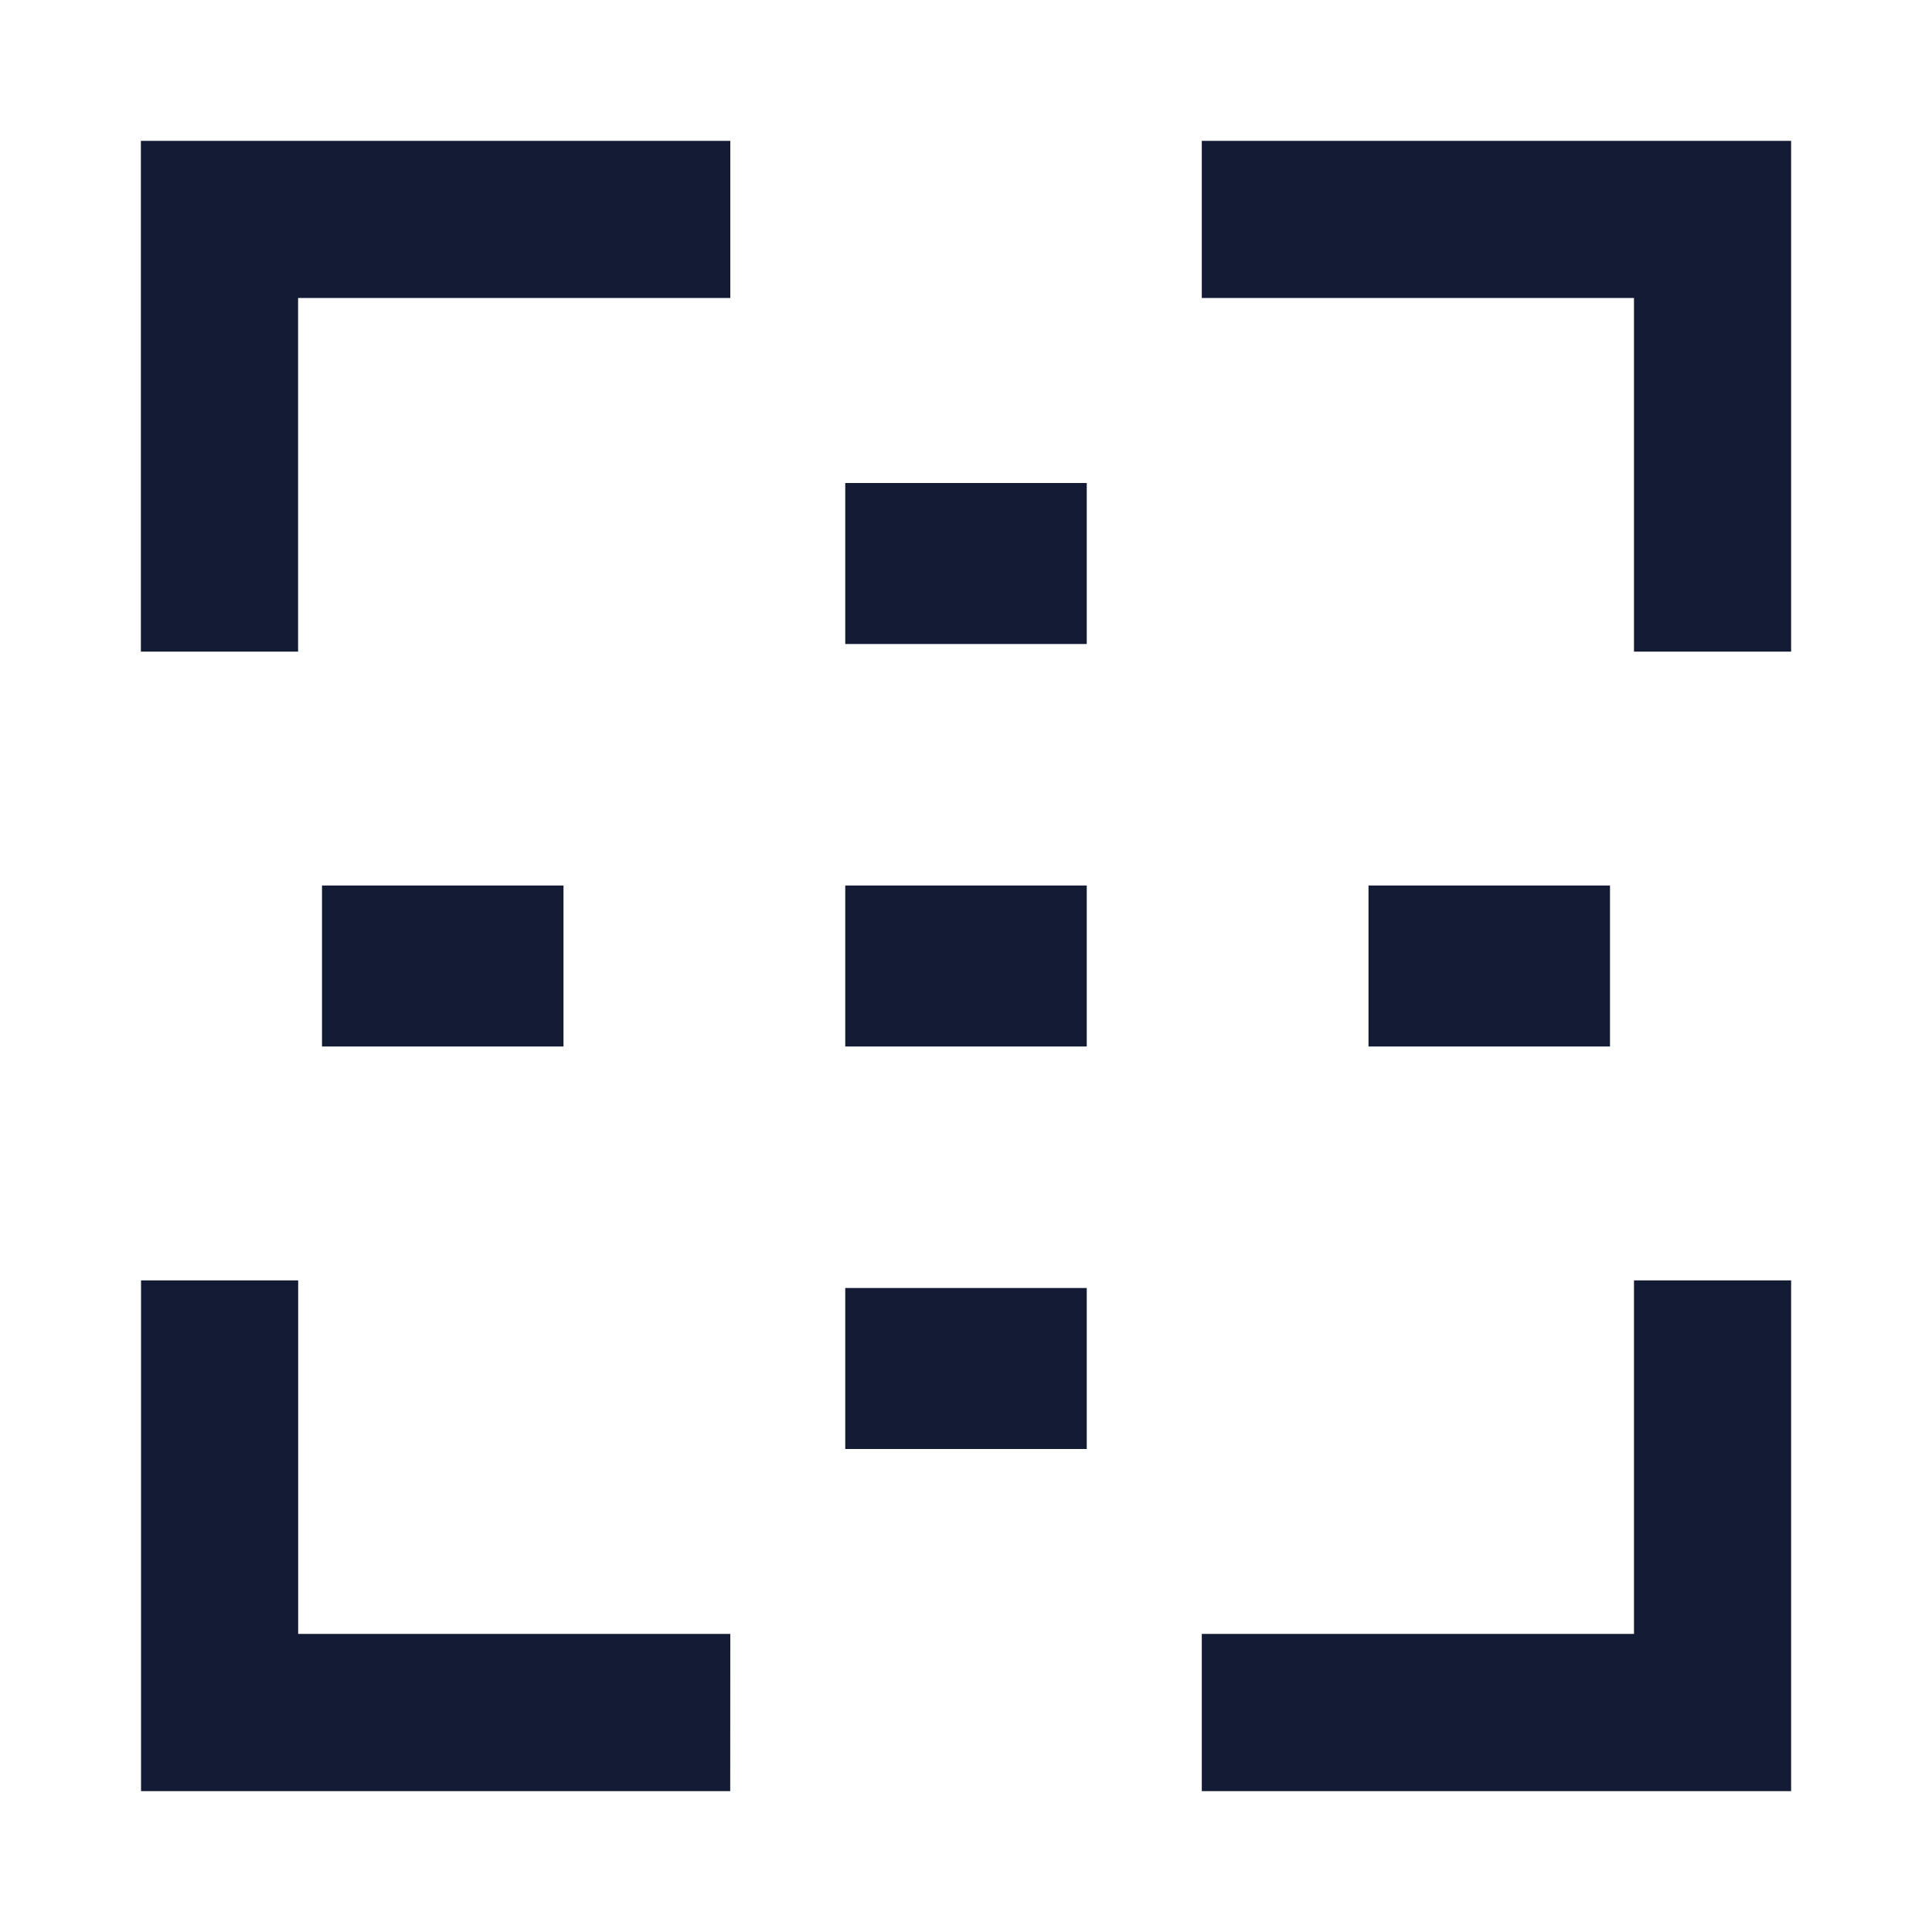
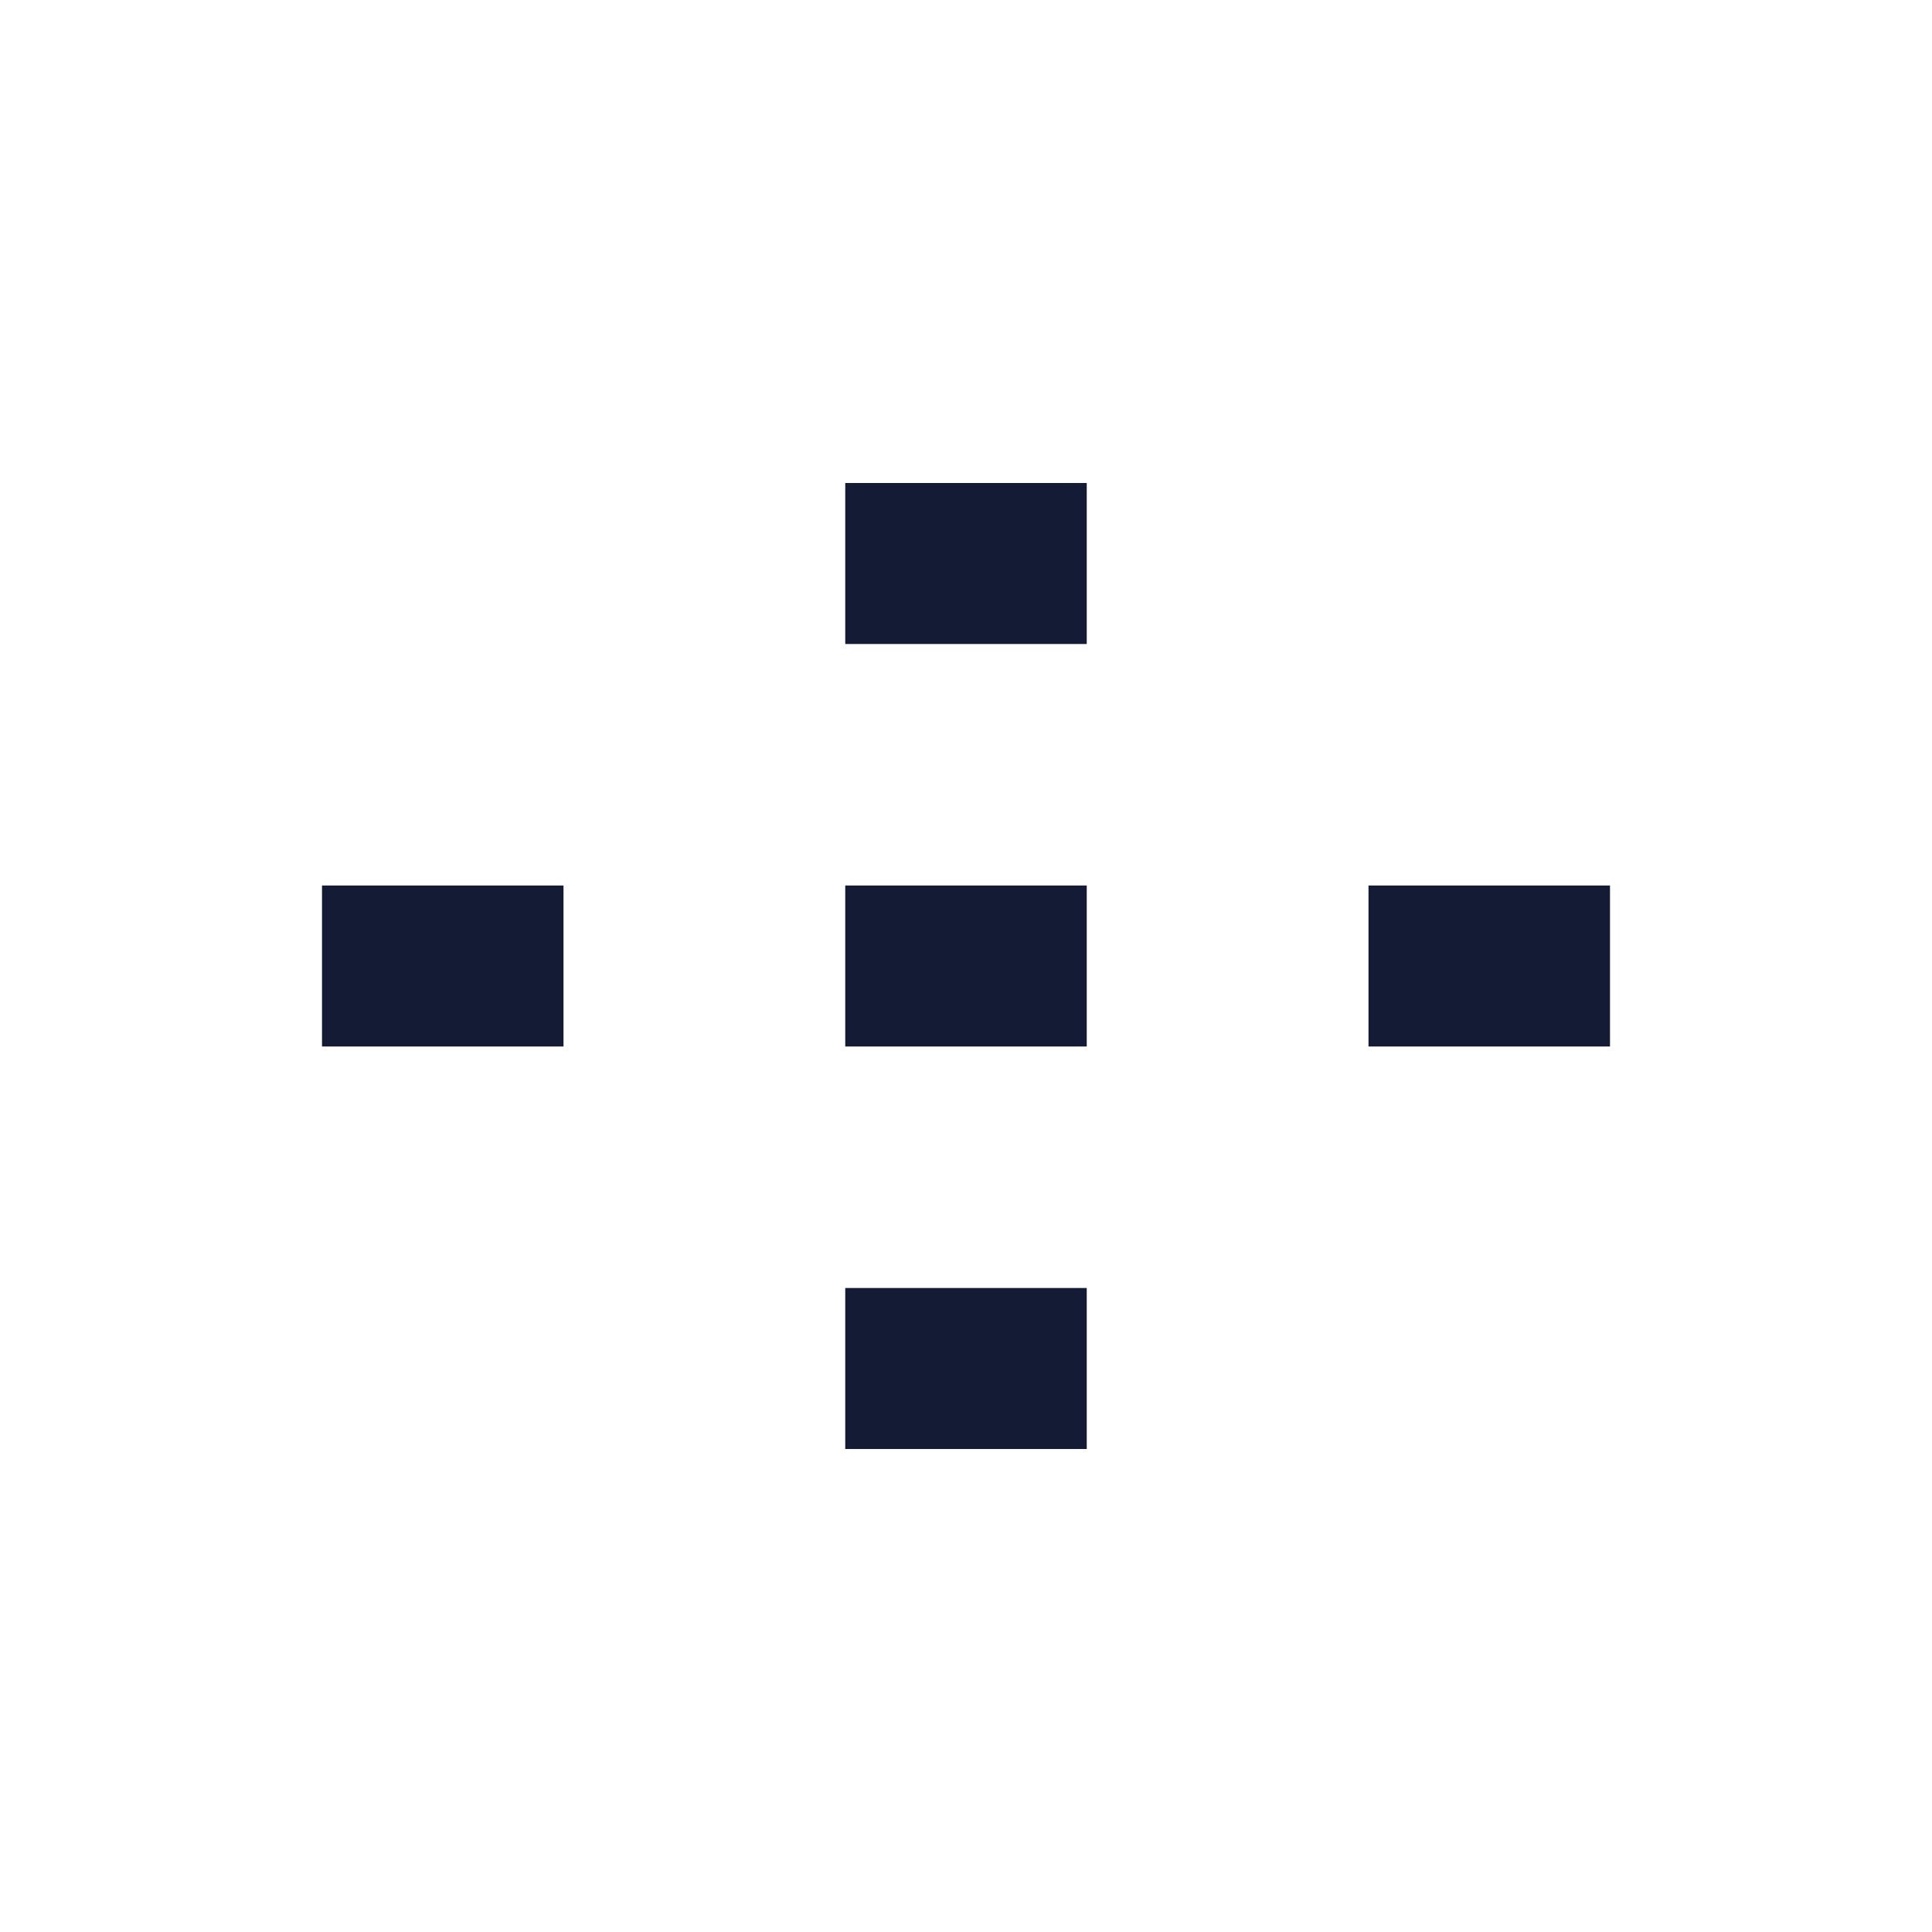
<svg xmlns="http://www.w3.org/2000/svg" width="24" height="24" viewBox="0 0 24 24" fill="none">
  <path fill-rule="evenodd" clip-rule="evenodd" d="M13.5 8H10.5V6H13.5V8ZM7 13H4V11H7V13ZM13.5 13H10.5V11H13.5V13ZM20 13H17V11H20V13ZM13.5 18H10.5V16H13.5V18Z" fill="#141B34" />
-   <path fill-rule="evenodd" clip-rule="evenodd" d="M22.25 1.75V8.095H20.298V3.702L14.929 3.702L14.929 1.75L22.25 1.75ZM9.072 1.75L9.072 3.702L3.703 3.702L3.703 8.095L1.75 8.095L1.75 1.75L9.072 1.75ZM1.752 15.905H3.704V20.297L9.072 20.297L9.071 22.25L1.752 22.25V15.905ZM20.298 20.297V15.905H22.25V22.25H14.929V20.297H20.298Z" fill="#141B34" />
</svg>